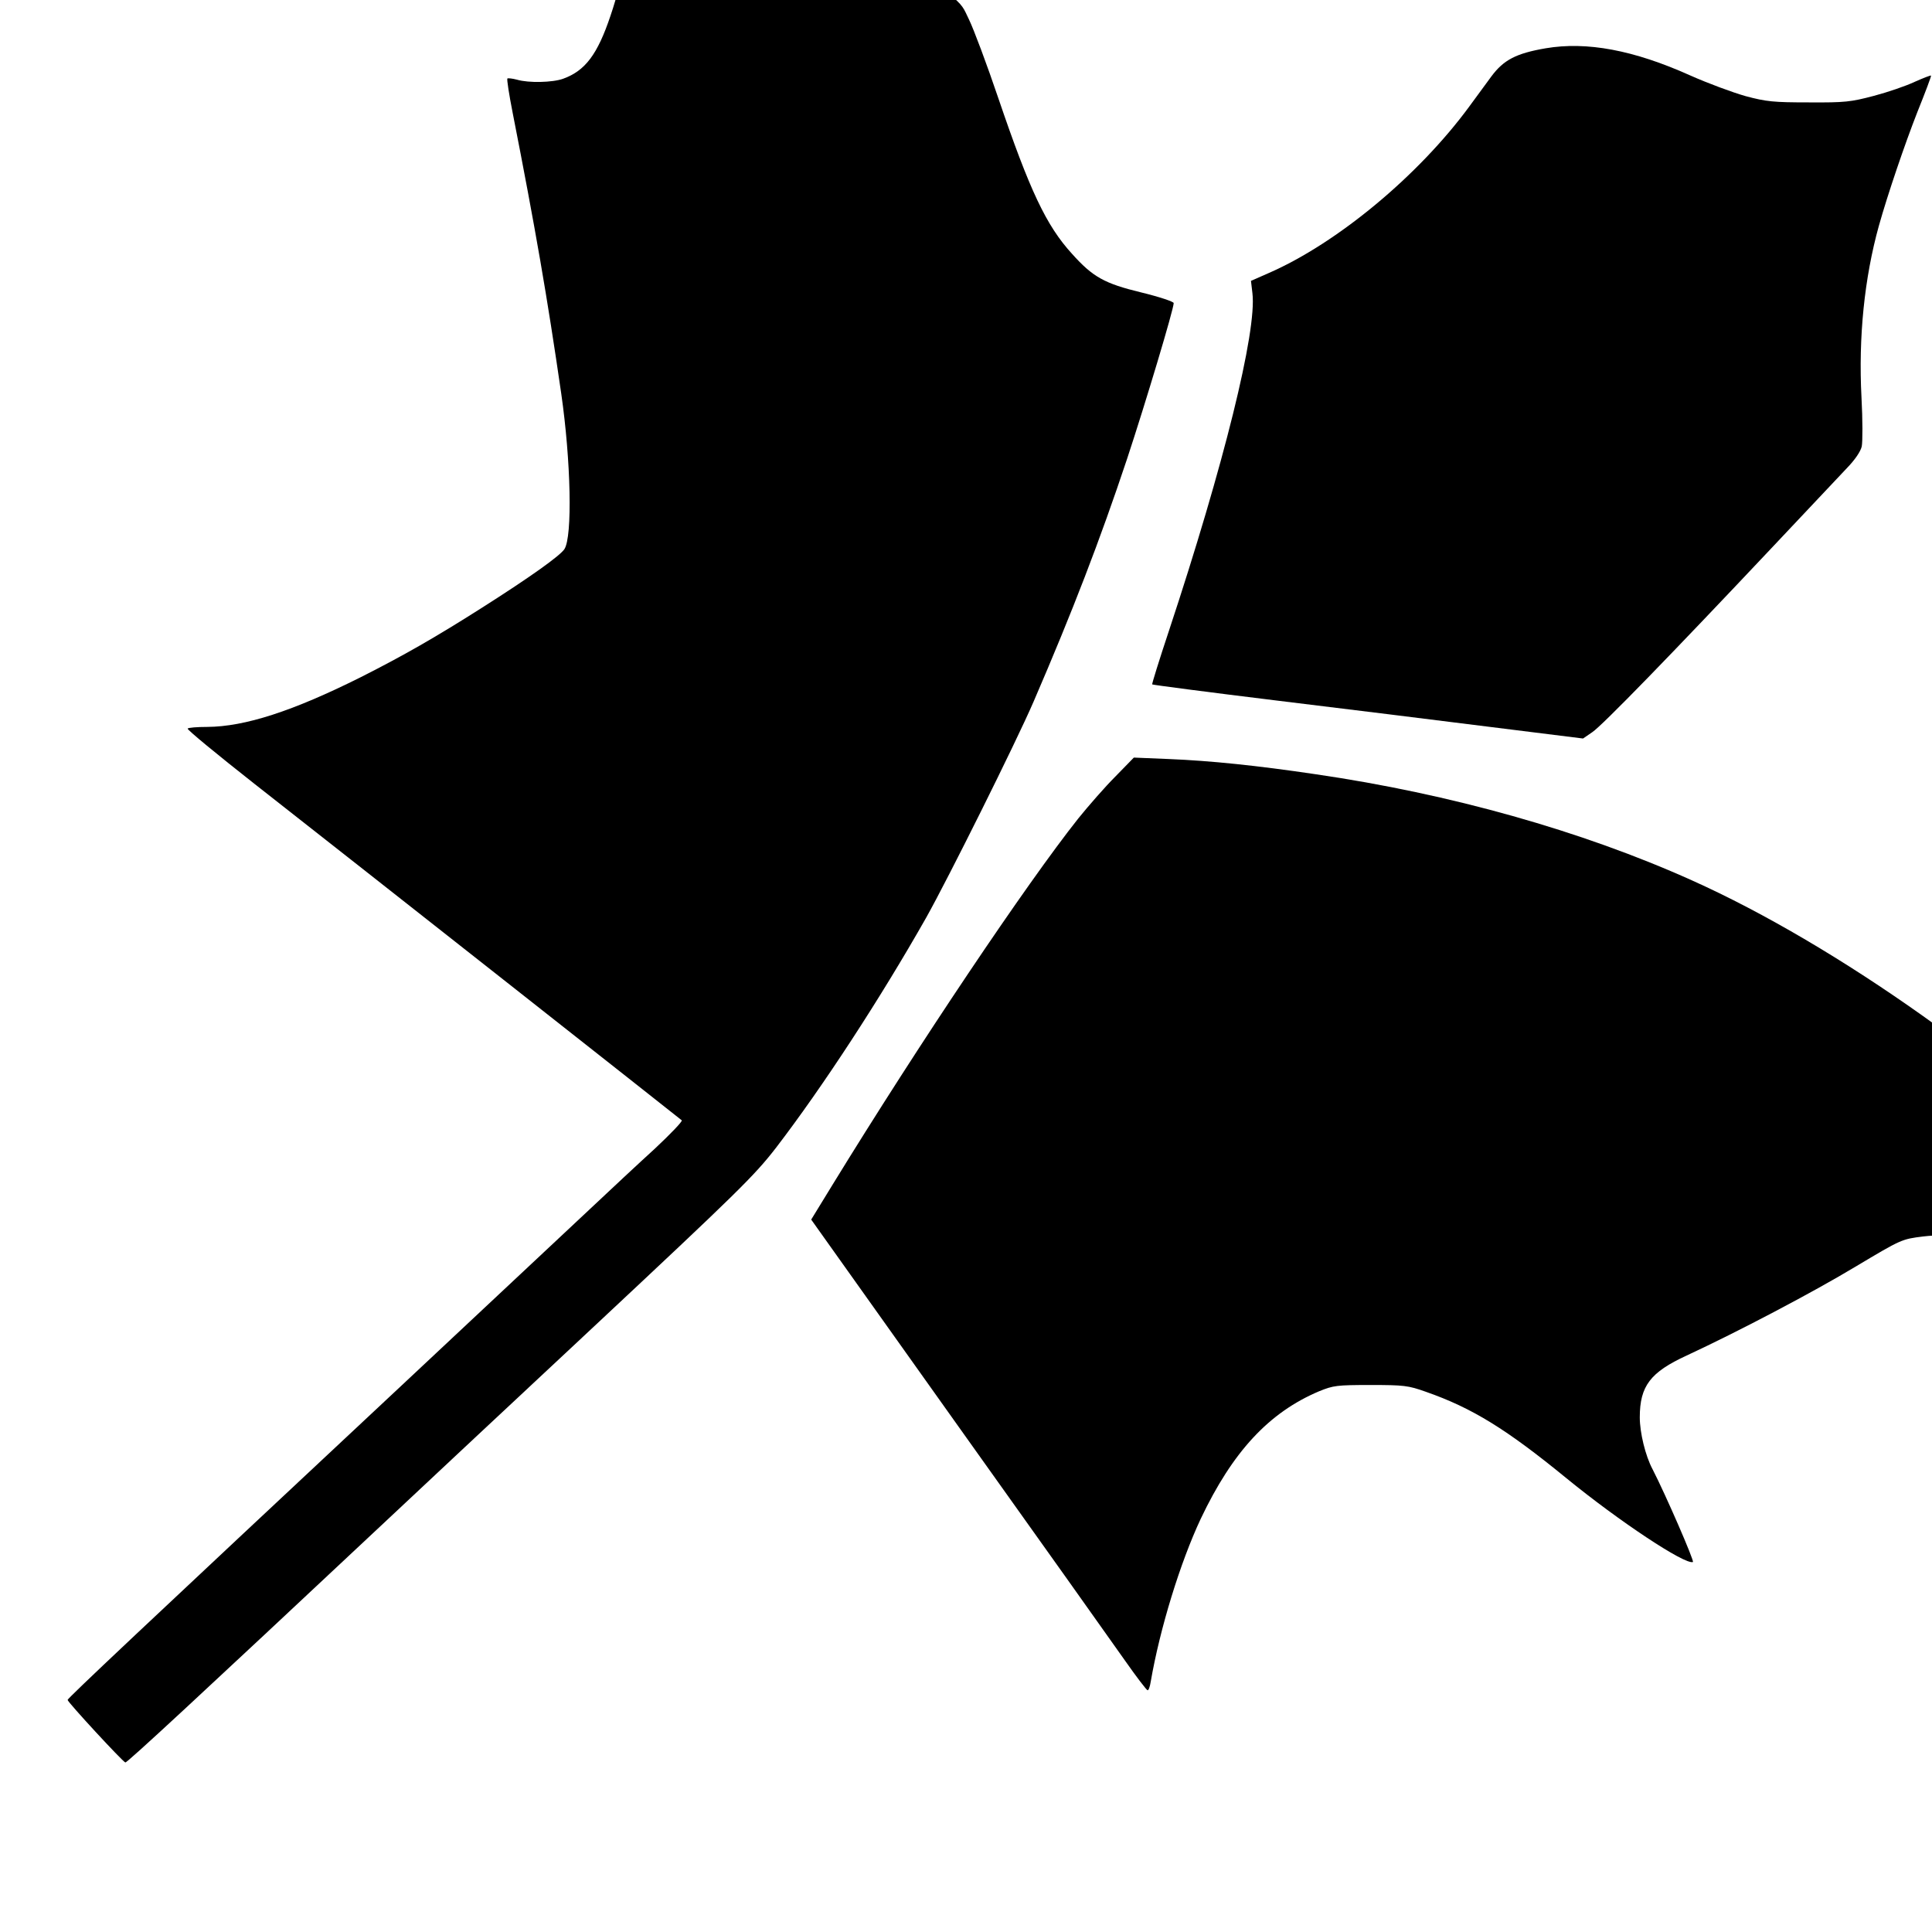
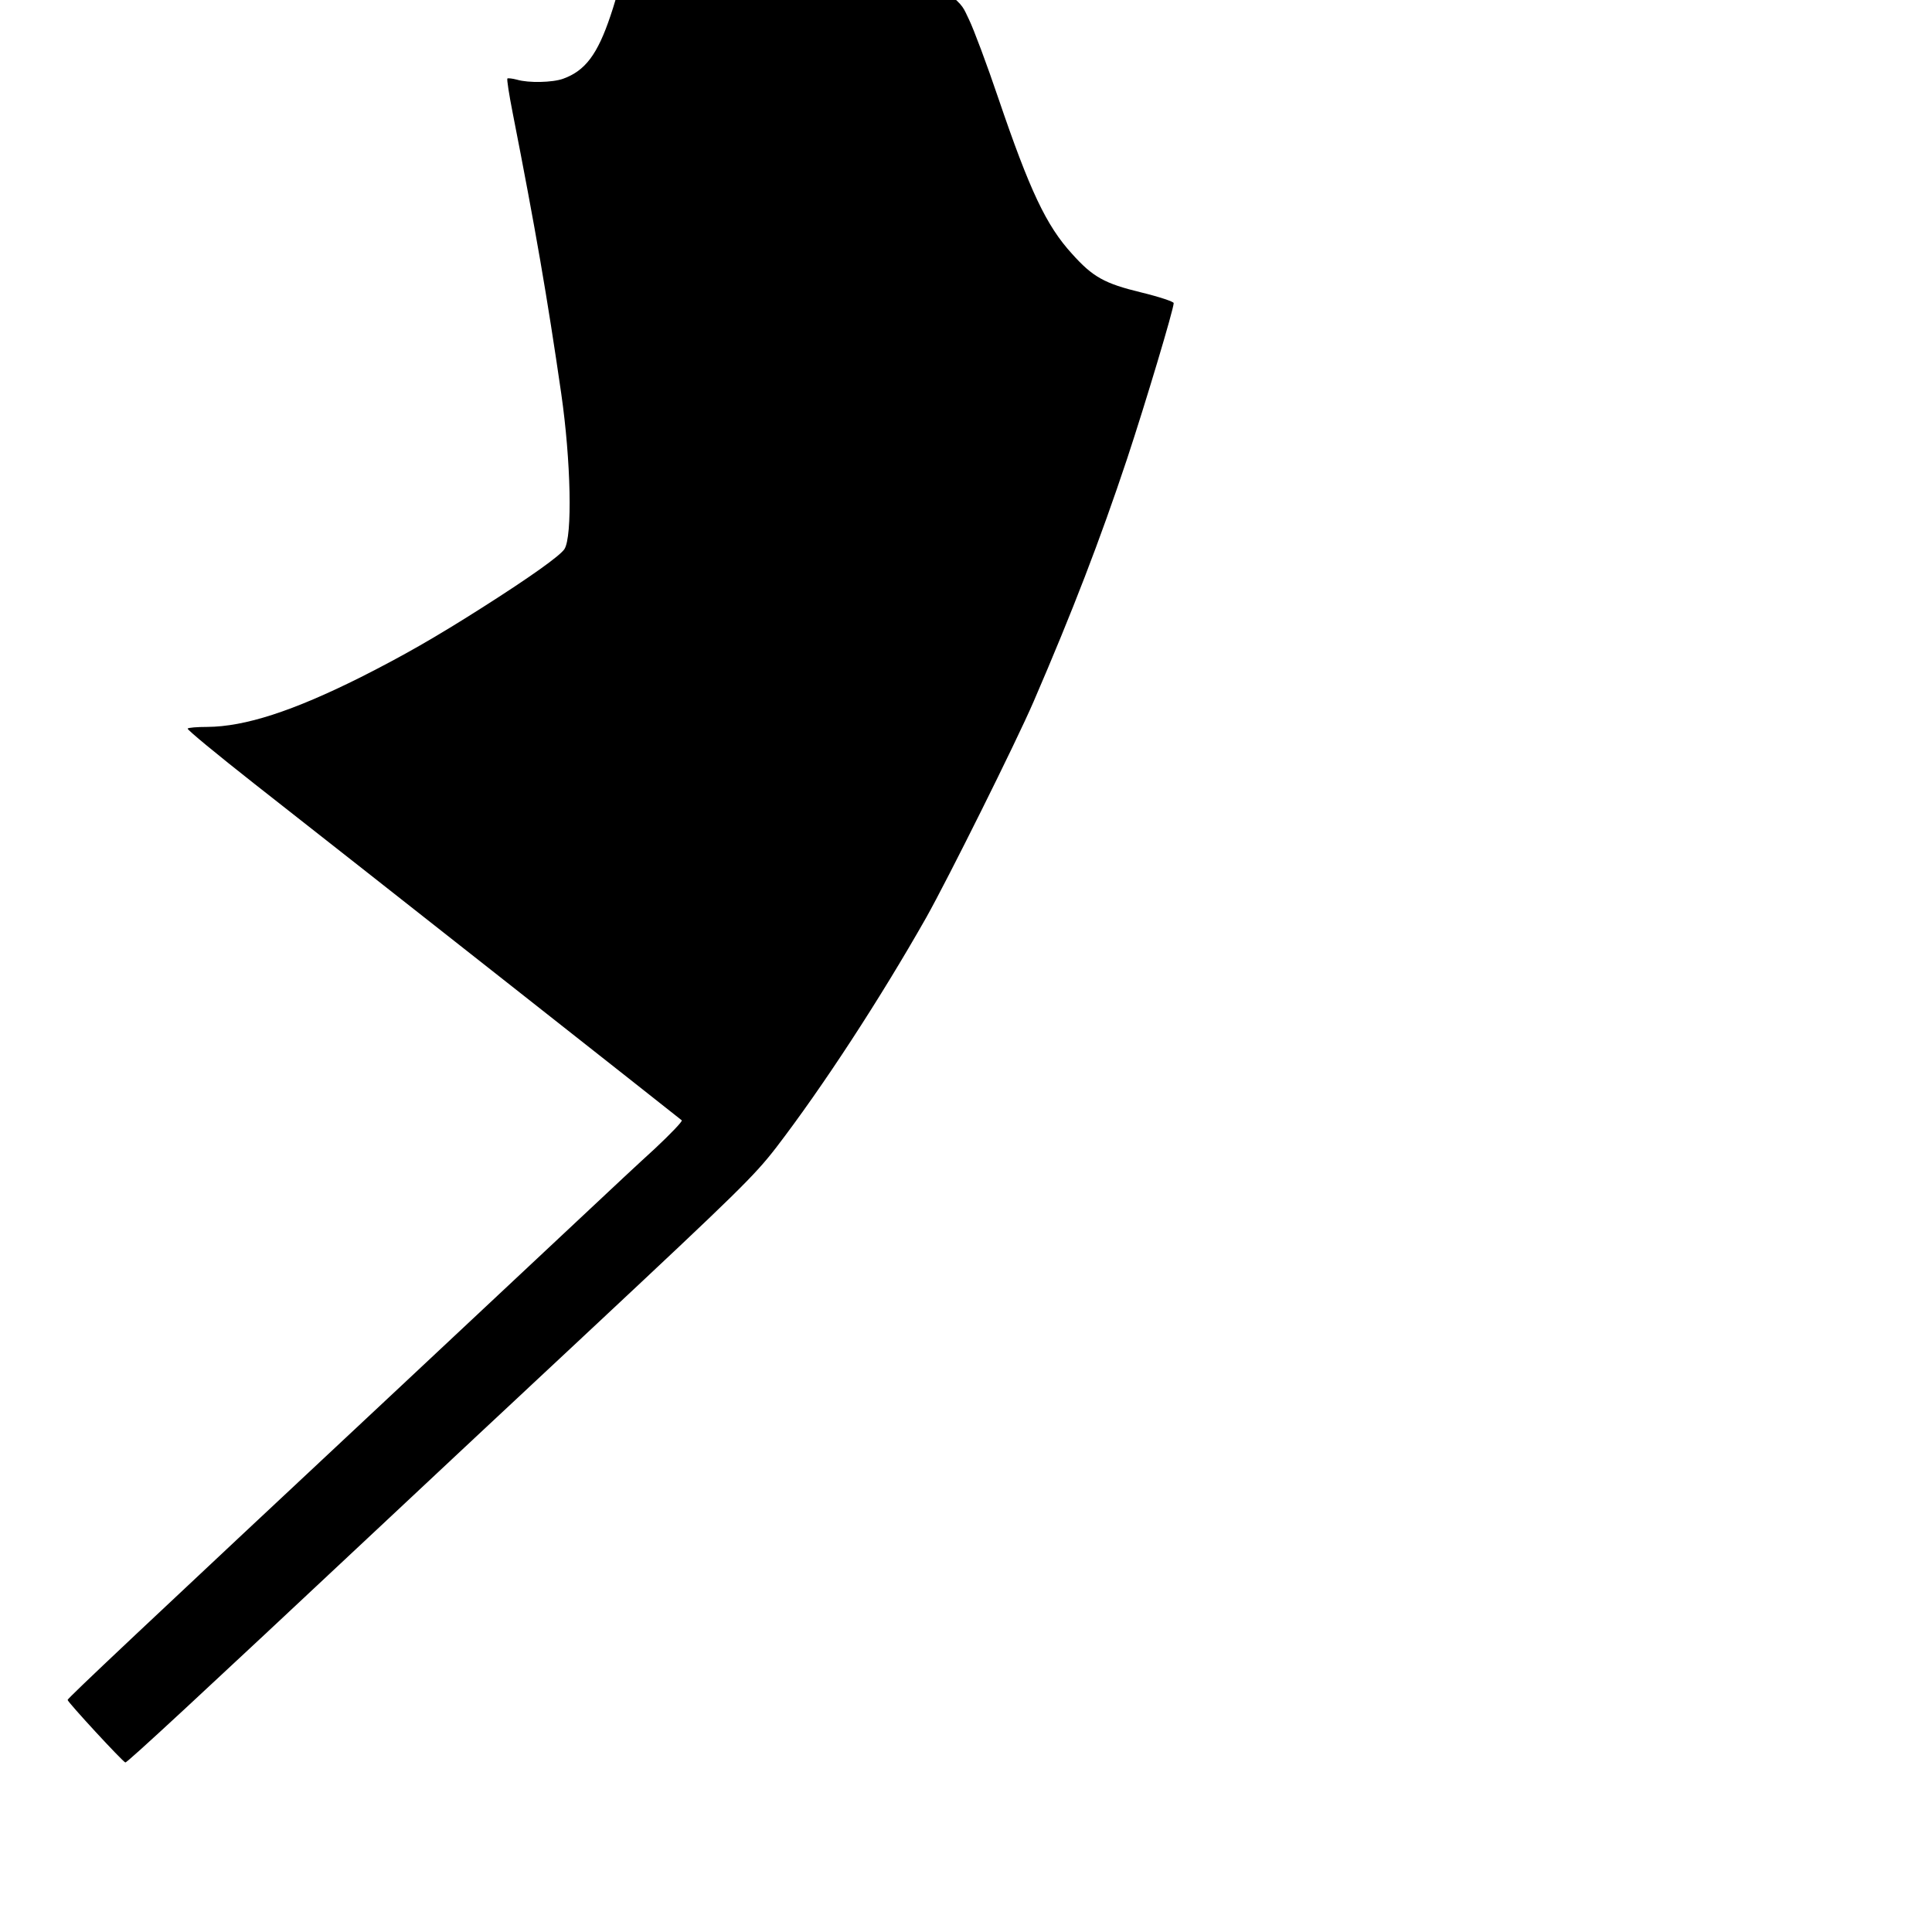
<svg xmlns="http://www.w3.org/2000/svg" version="1.0" width="16pt" height="16pt" viewBox="0 0 16 16" preserveAspectRatio="xMidYMid meet">
  <g transform="translate(0,16) scale(0.002,-0.002)" fill="#000000" stroke="none">
    <path d="M2574 8948 c24 -134 30 -219 30 -433 0 -271 -19 -412 -76 -580 -54 -161 -105 -228 -196 -261 -44 -16 -144 -18 -191 -4 -19 5 -37 7 -40 5 -3 -3 7 -67 22 -143 94 -479 143 -762 201 -1162 40 -278 47 -592 13 -644 -19 -28 -139 -114 -342 -243 -192 -122 -323 -197 -501 -287 -282 -141 -480 -205 -636 -206 -42 0 -79 -3 -81 -7 -2 -5 122 -107 277 -229 435 -341 1760 -1385 1769 -1393 4 -4 -46 -56 -111 -117 -66 -60 -188 -174 -273 -254 -85 -80 -433 -406 -774 -725 -1094 -1023 -1385 -1297 -1385 -1304 0 -9 227 -255 239 -259 7 -2 308 277 1057 979 120 113 516 483 879 822 603 564 668 628 758 744 194 253 432 618 622 953 91 162 372 726 445 895 161 373 275 669 387 1005 77 233 193 620 193 645 0 6 -60 26 -134 44 -153 37 -201 64 -287 160 -107 117 -175 262 -305 644 -47 139 -102 286 -122 327 -44 89 7 49 -617 481 -247 172 -530 372 -627 445 -98 74 -183 134 -189 134 -7 0 -9 -11 -5 -32z" />
-     <path d="M6400 7800 c-122 -21 -174 -48 -225 -117 -16 -22 -58 -79 -91 -124 -210 -286 -546 -565 -829 -689 l-75 -33 6 -51 c19 -157 -118 -710 -346 -1399 -40 -120 -71 -220 -69 -221 2 -2 231 -32 509 -66 278 -34 678 -83 890 -110 l385 -48 38 26 c41 27 332 327 742 762 142 151 283 300 312 331 34 35 57 69 62 90 4 19 4 111 -1 204 -13 249 12 494 72 710 37 132 108 340 159 470 33 82 59 151 57 152 -1 2 -32 -10 -68 -26 -36 -17 -112 -43 -169 -58 -95 -25 -119 -28 -269 -27 -146 0 -176 3 -262 26 -53 15 -156 53 -230 86 -234 105 -428 141 -598 112z" />
-     <path d="M4618 4784 c-43 -43 -111 -121 -153 -173 -215 -271 -659 -932 -1019 -1519 l-87 -142 607 -853 c334 -468 646 -907 693 -974 47 -67 89 -122 93 -122 4 -1 10 16 13 36 38 220 122 493 207 674 132 278 282 440 490 528 59 24 73 26 213 26 138 0 156 -2 229 -28 192 -67 334 -155 581 -357 219 -179 492 -360 525 -348 7 3 -113 279 -167 384 -30 56 -53 152 -53 215 0 130 44 187 194 256 211 98 518 259 701 369 189 113 190 113 278 124 231 28 874 -55 1095 -142 29 -11 55 -18 58 -15 14 14 -99 149 -271 325 -499 512 -1238 1037 -1840 1307 -456 205 -1001 358 -1557 439 -242 36 -436 56 -608 63 l-145 6 -77 -79z" />
  </g>
</svg>